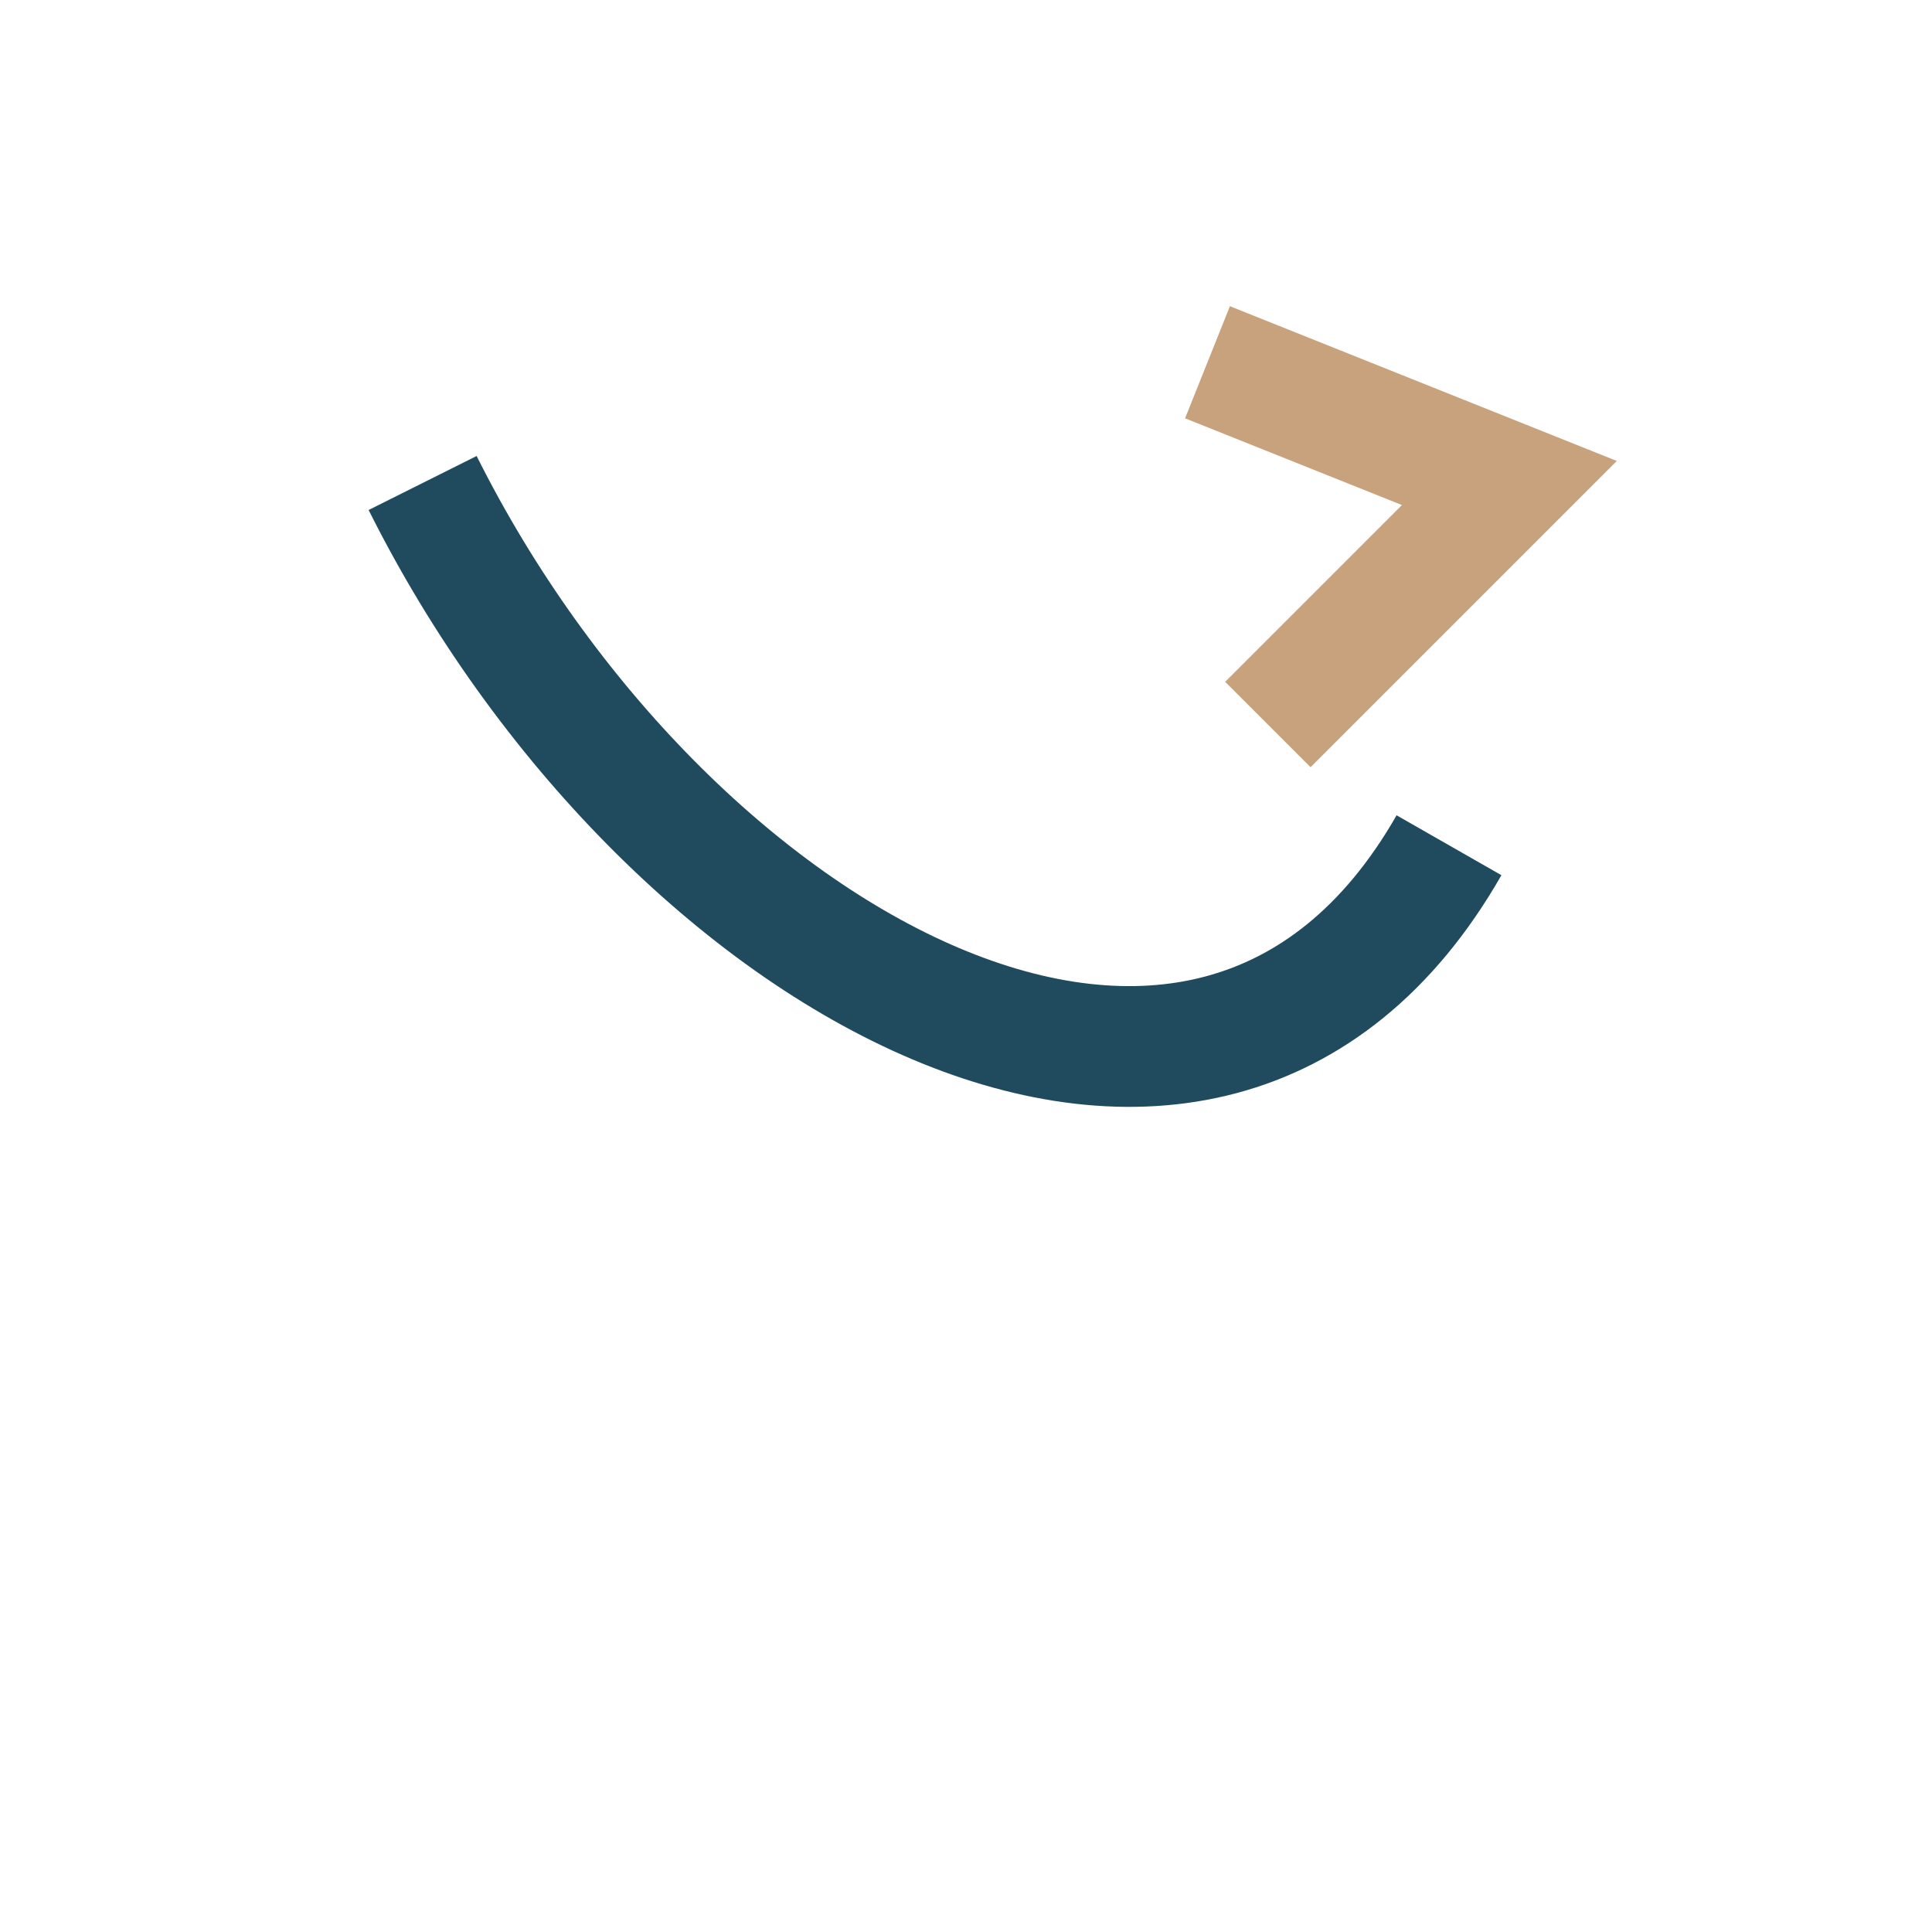
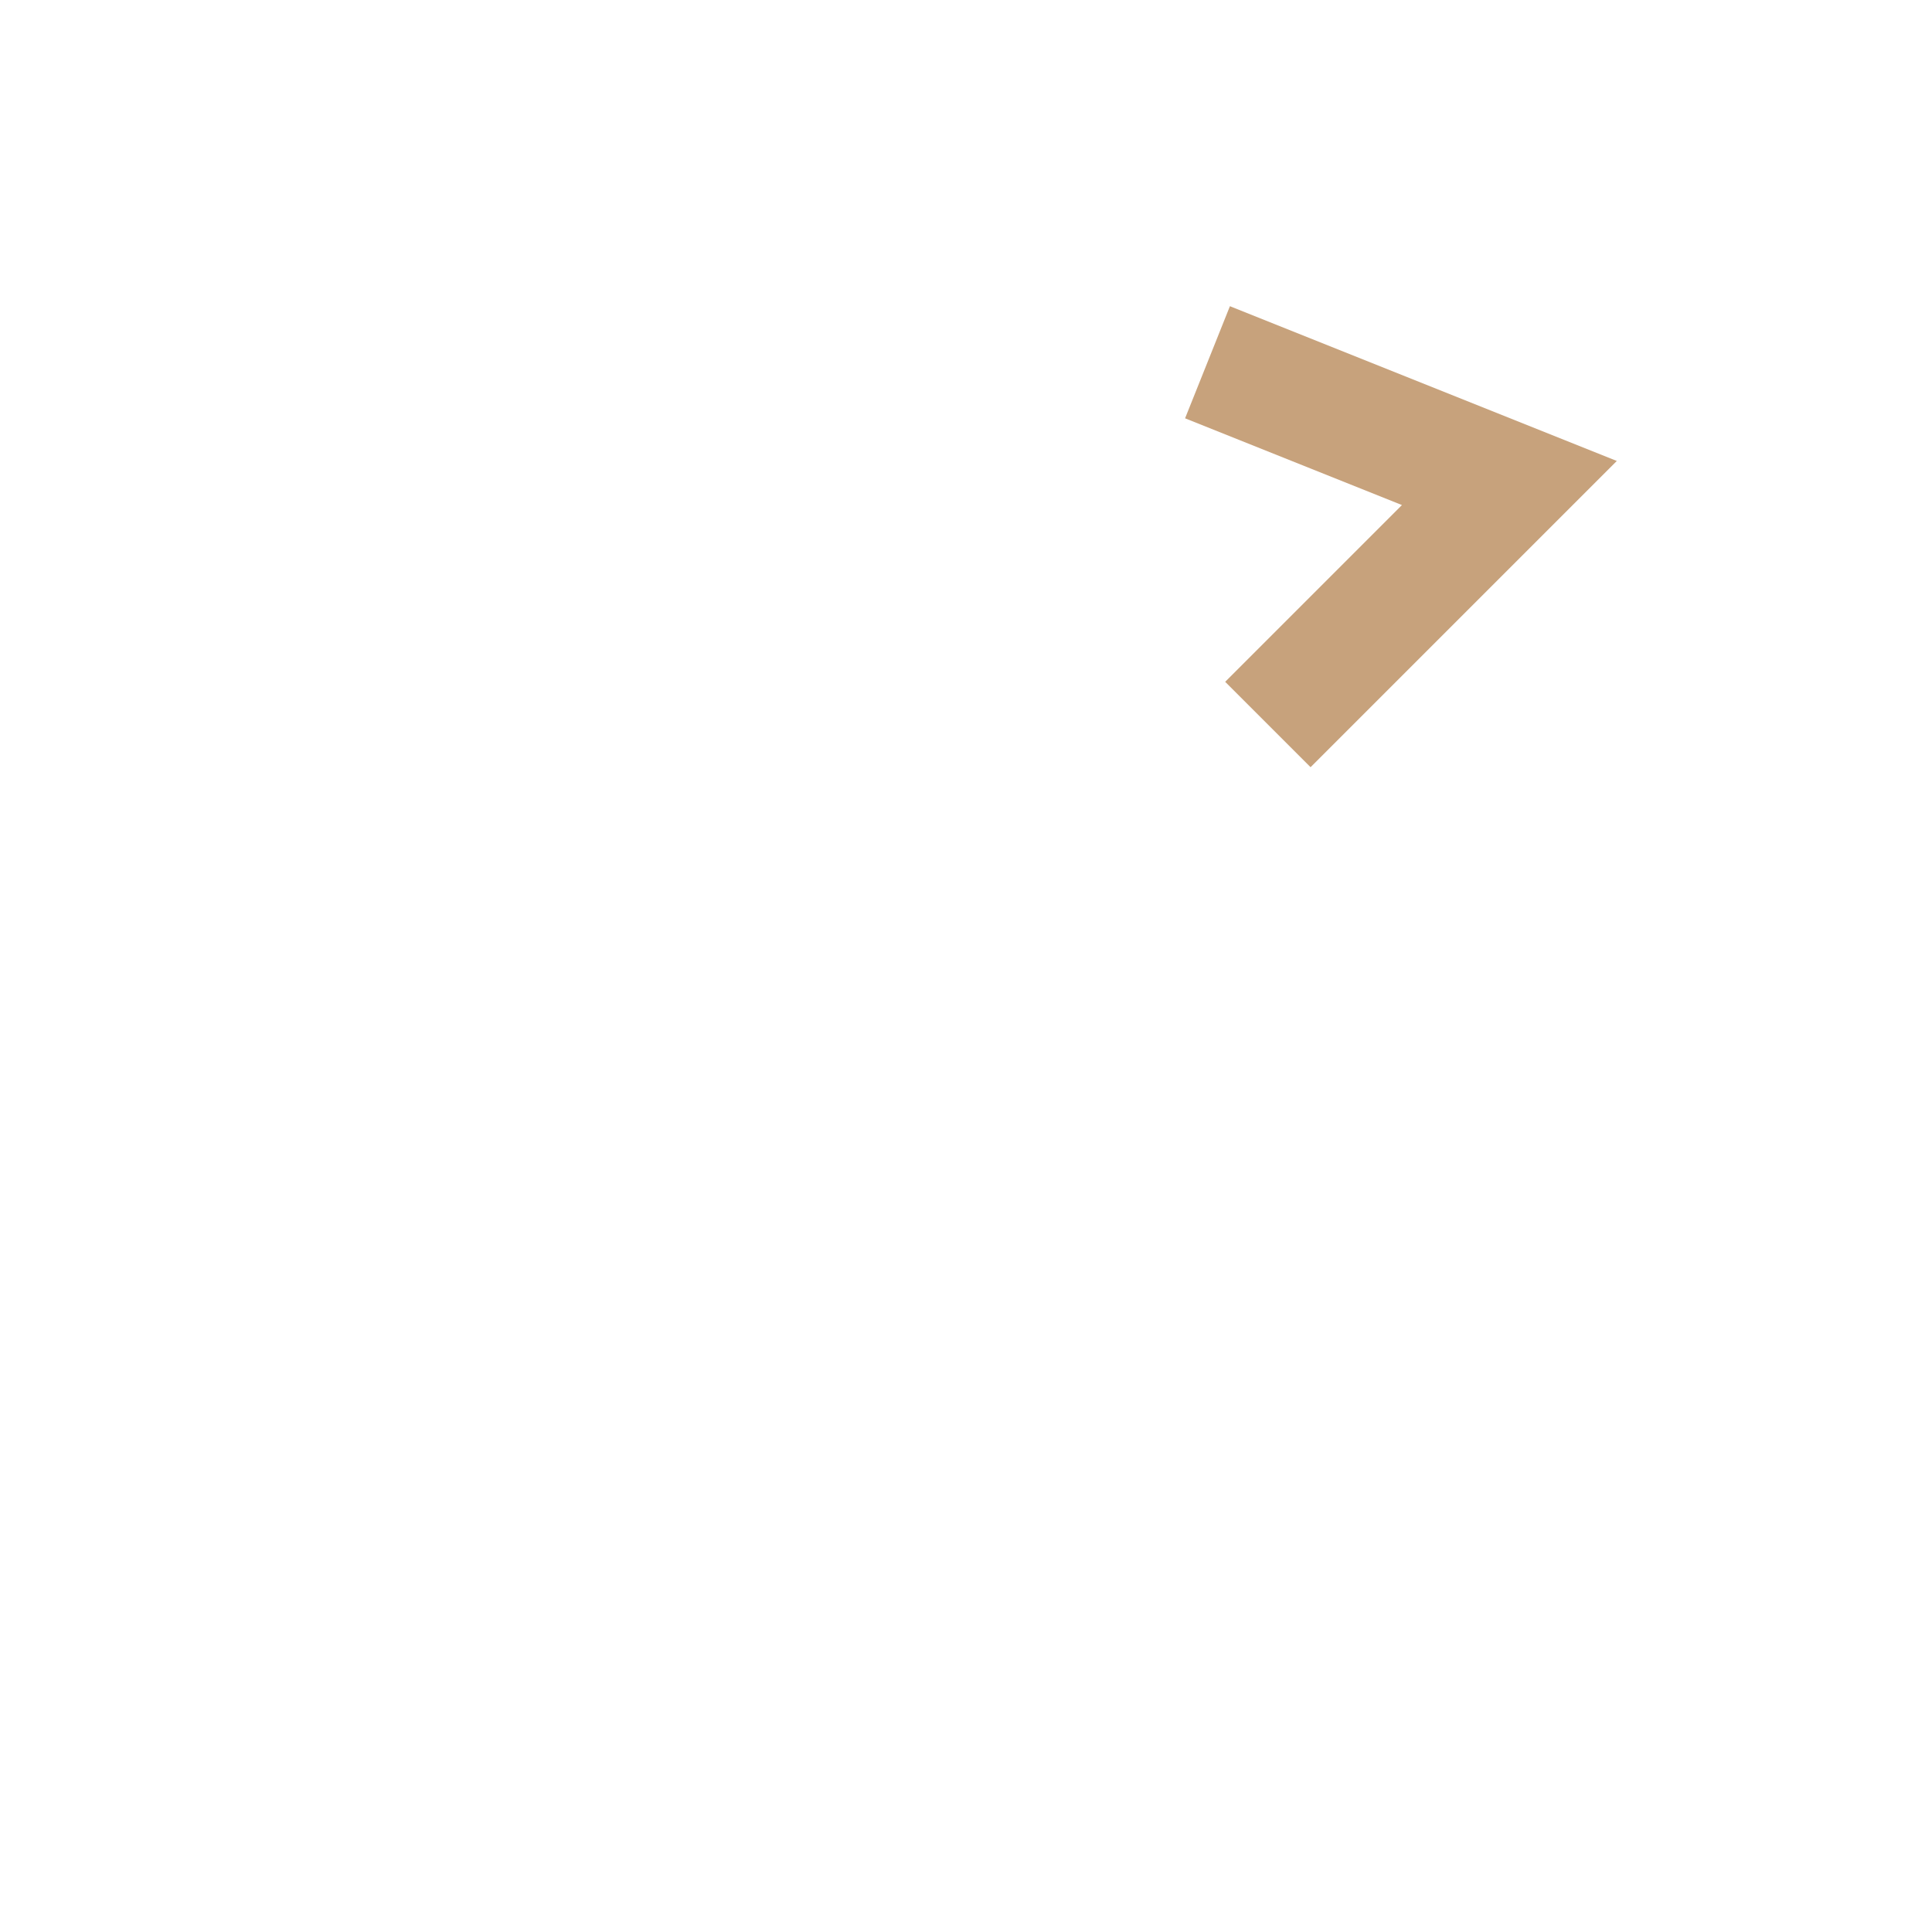
<svg xmlns="http://www.w3.org/2000/svg" width="32" height="32" viewBox="0 0 32 32">
-   <path d="M7 8c4 8 13 13 17 6" stroke="#204B5E" stroke-width="2" fill="none" />
  <path d="M21 12l4-4-5-2" stroke="#C7A27C" stroke-width="2" fill="none" />
</svg>